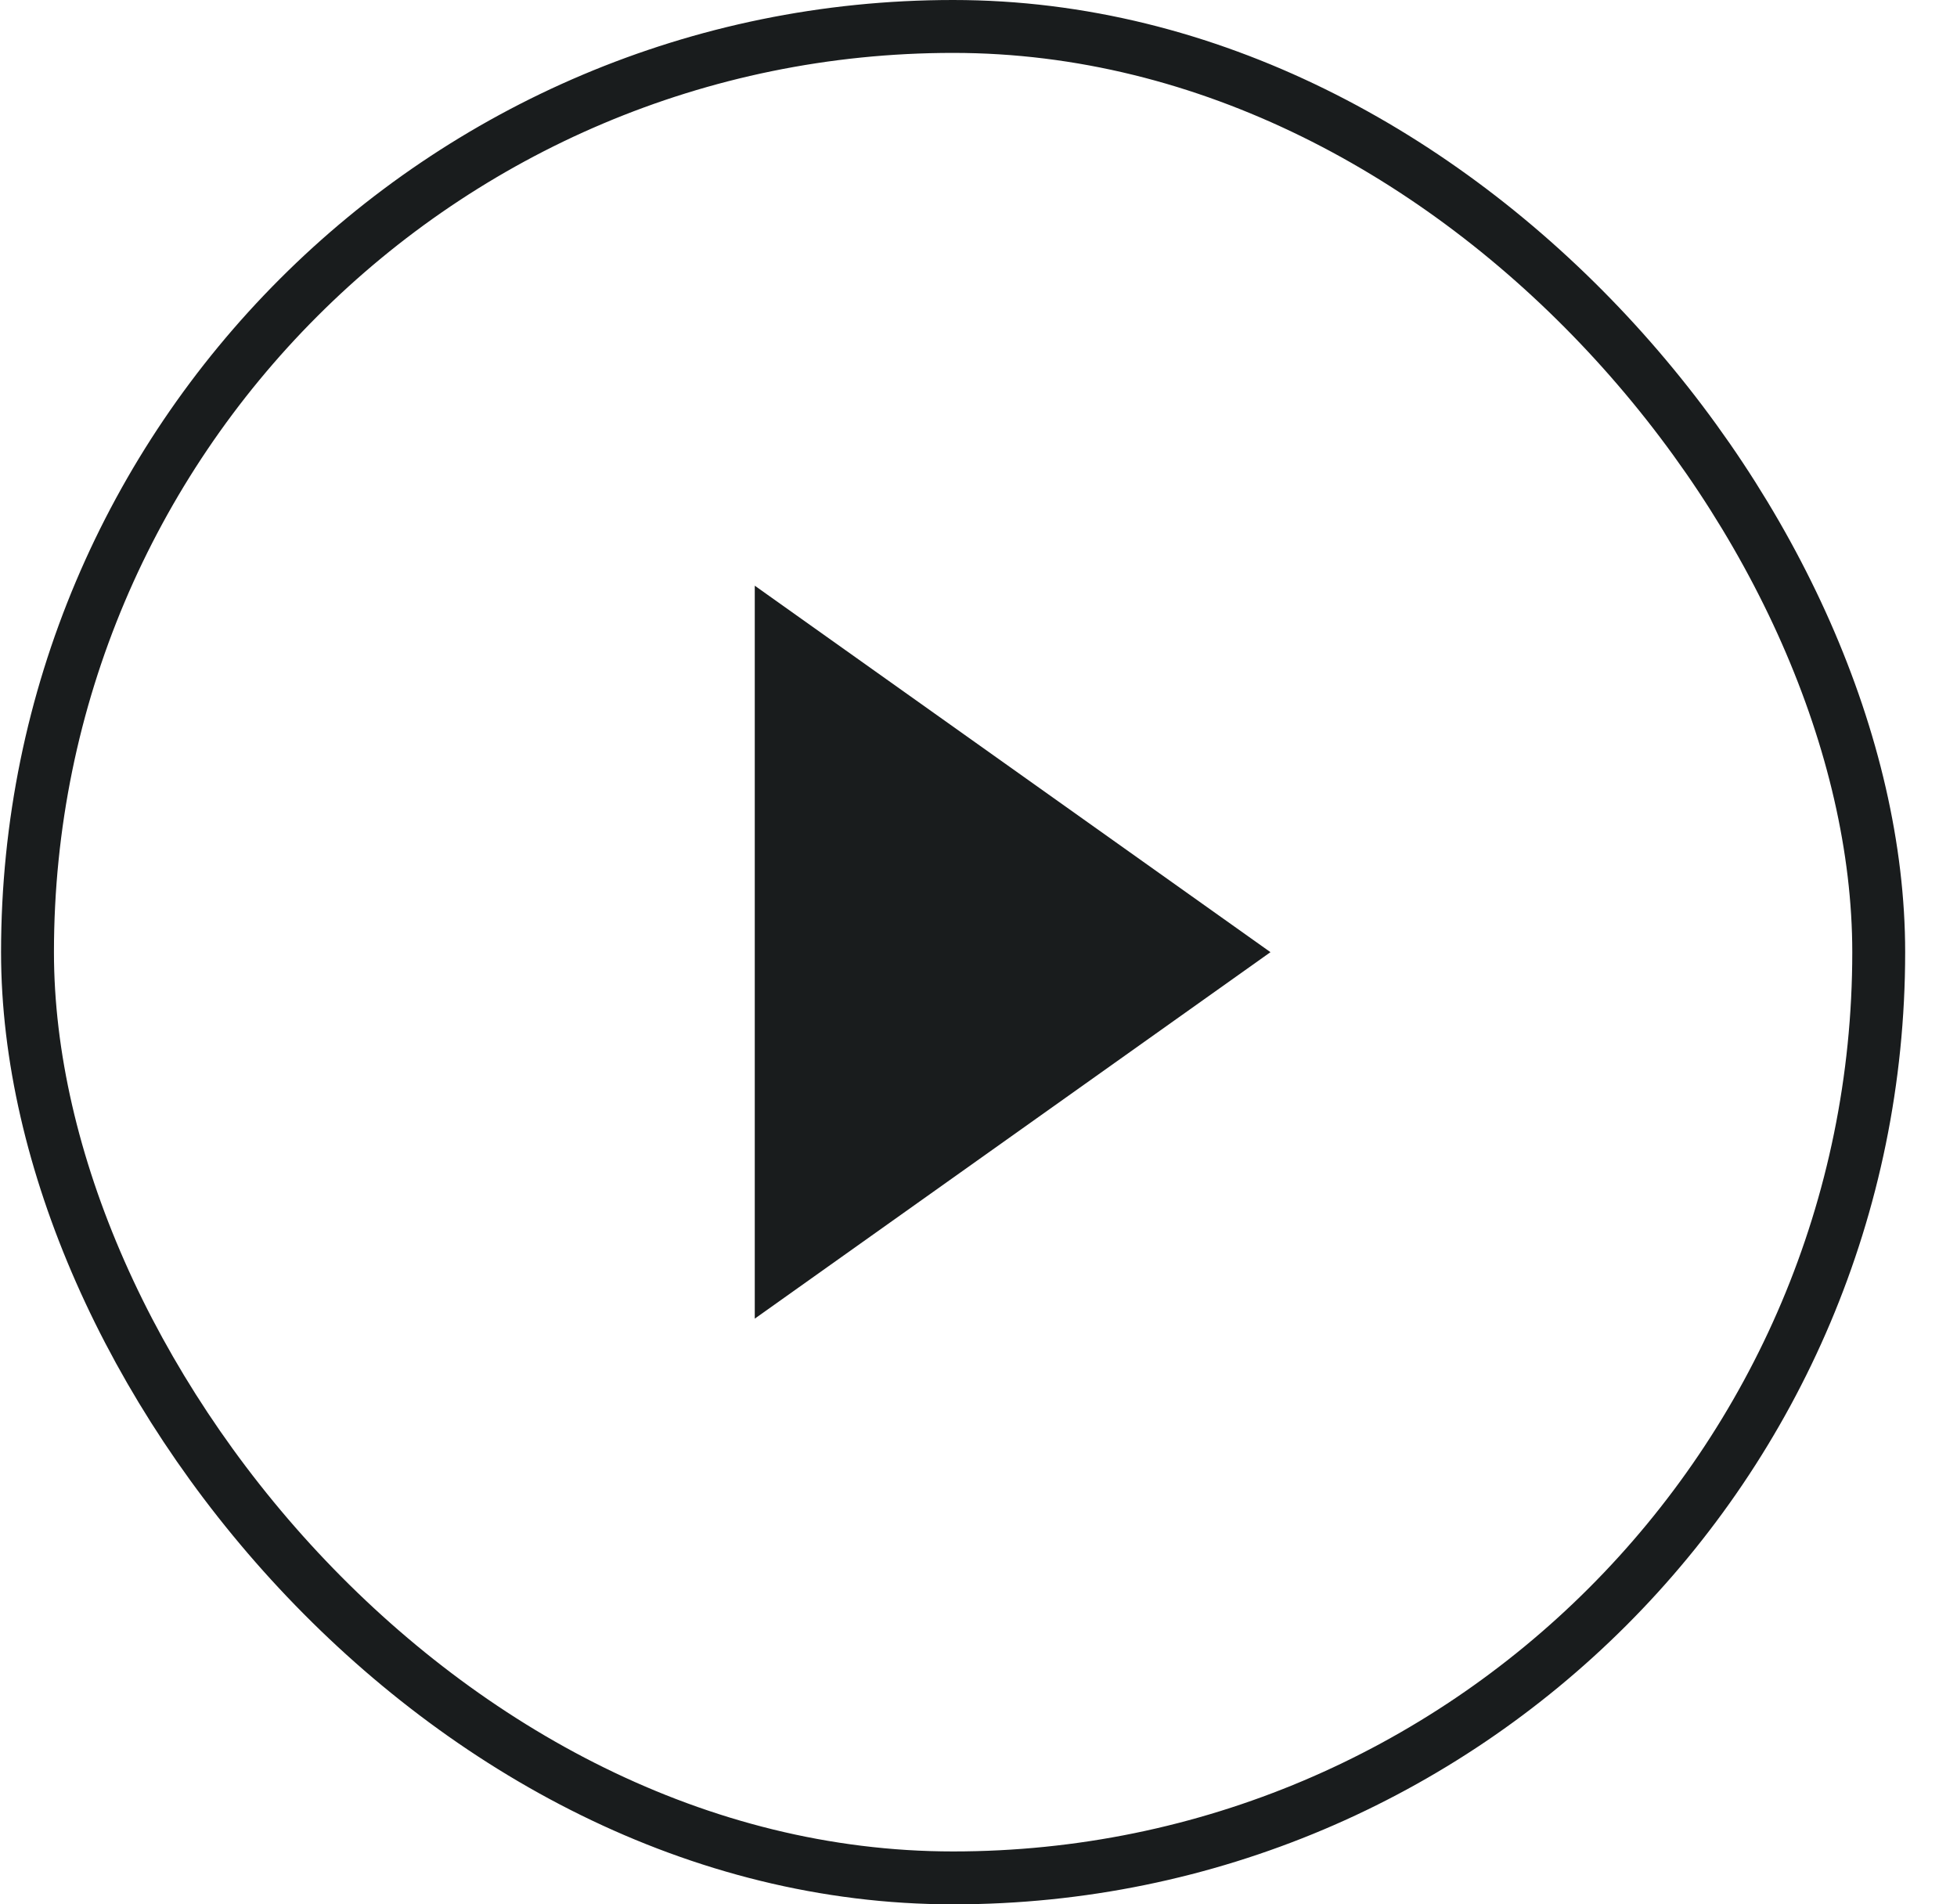
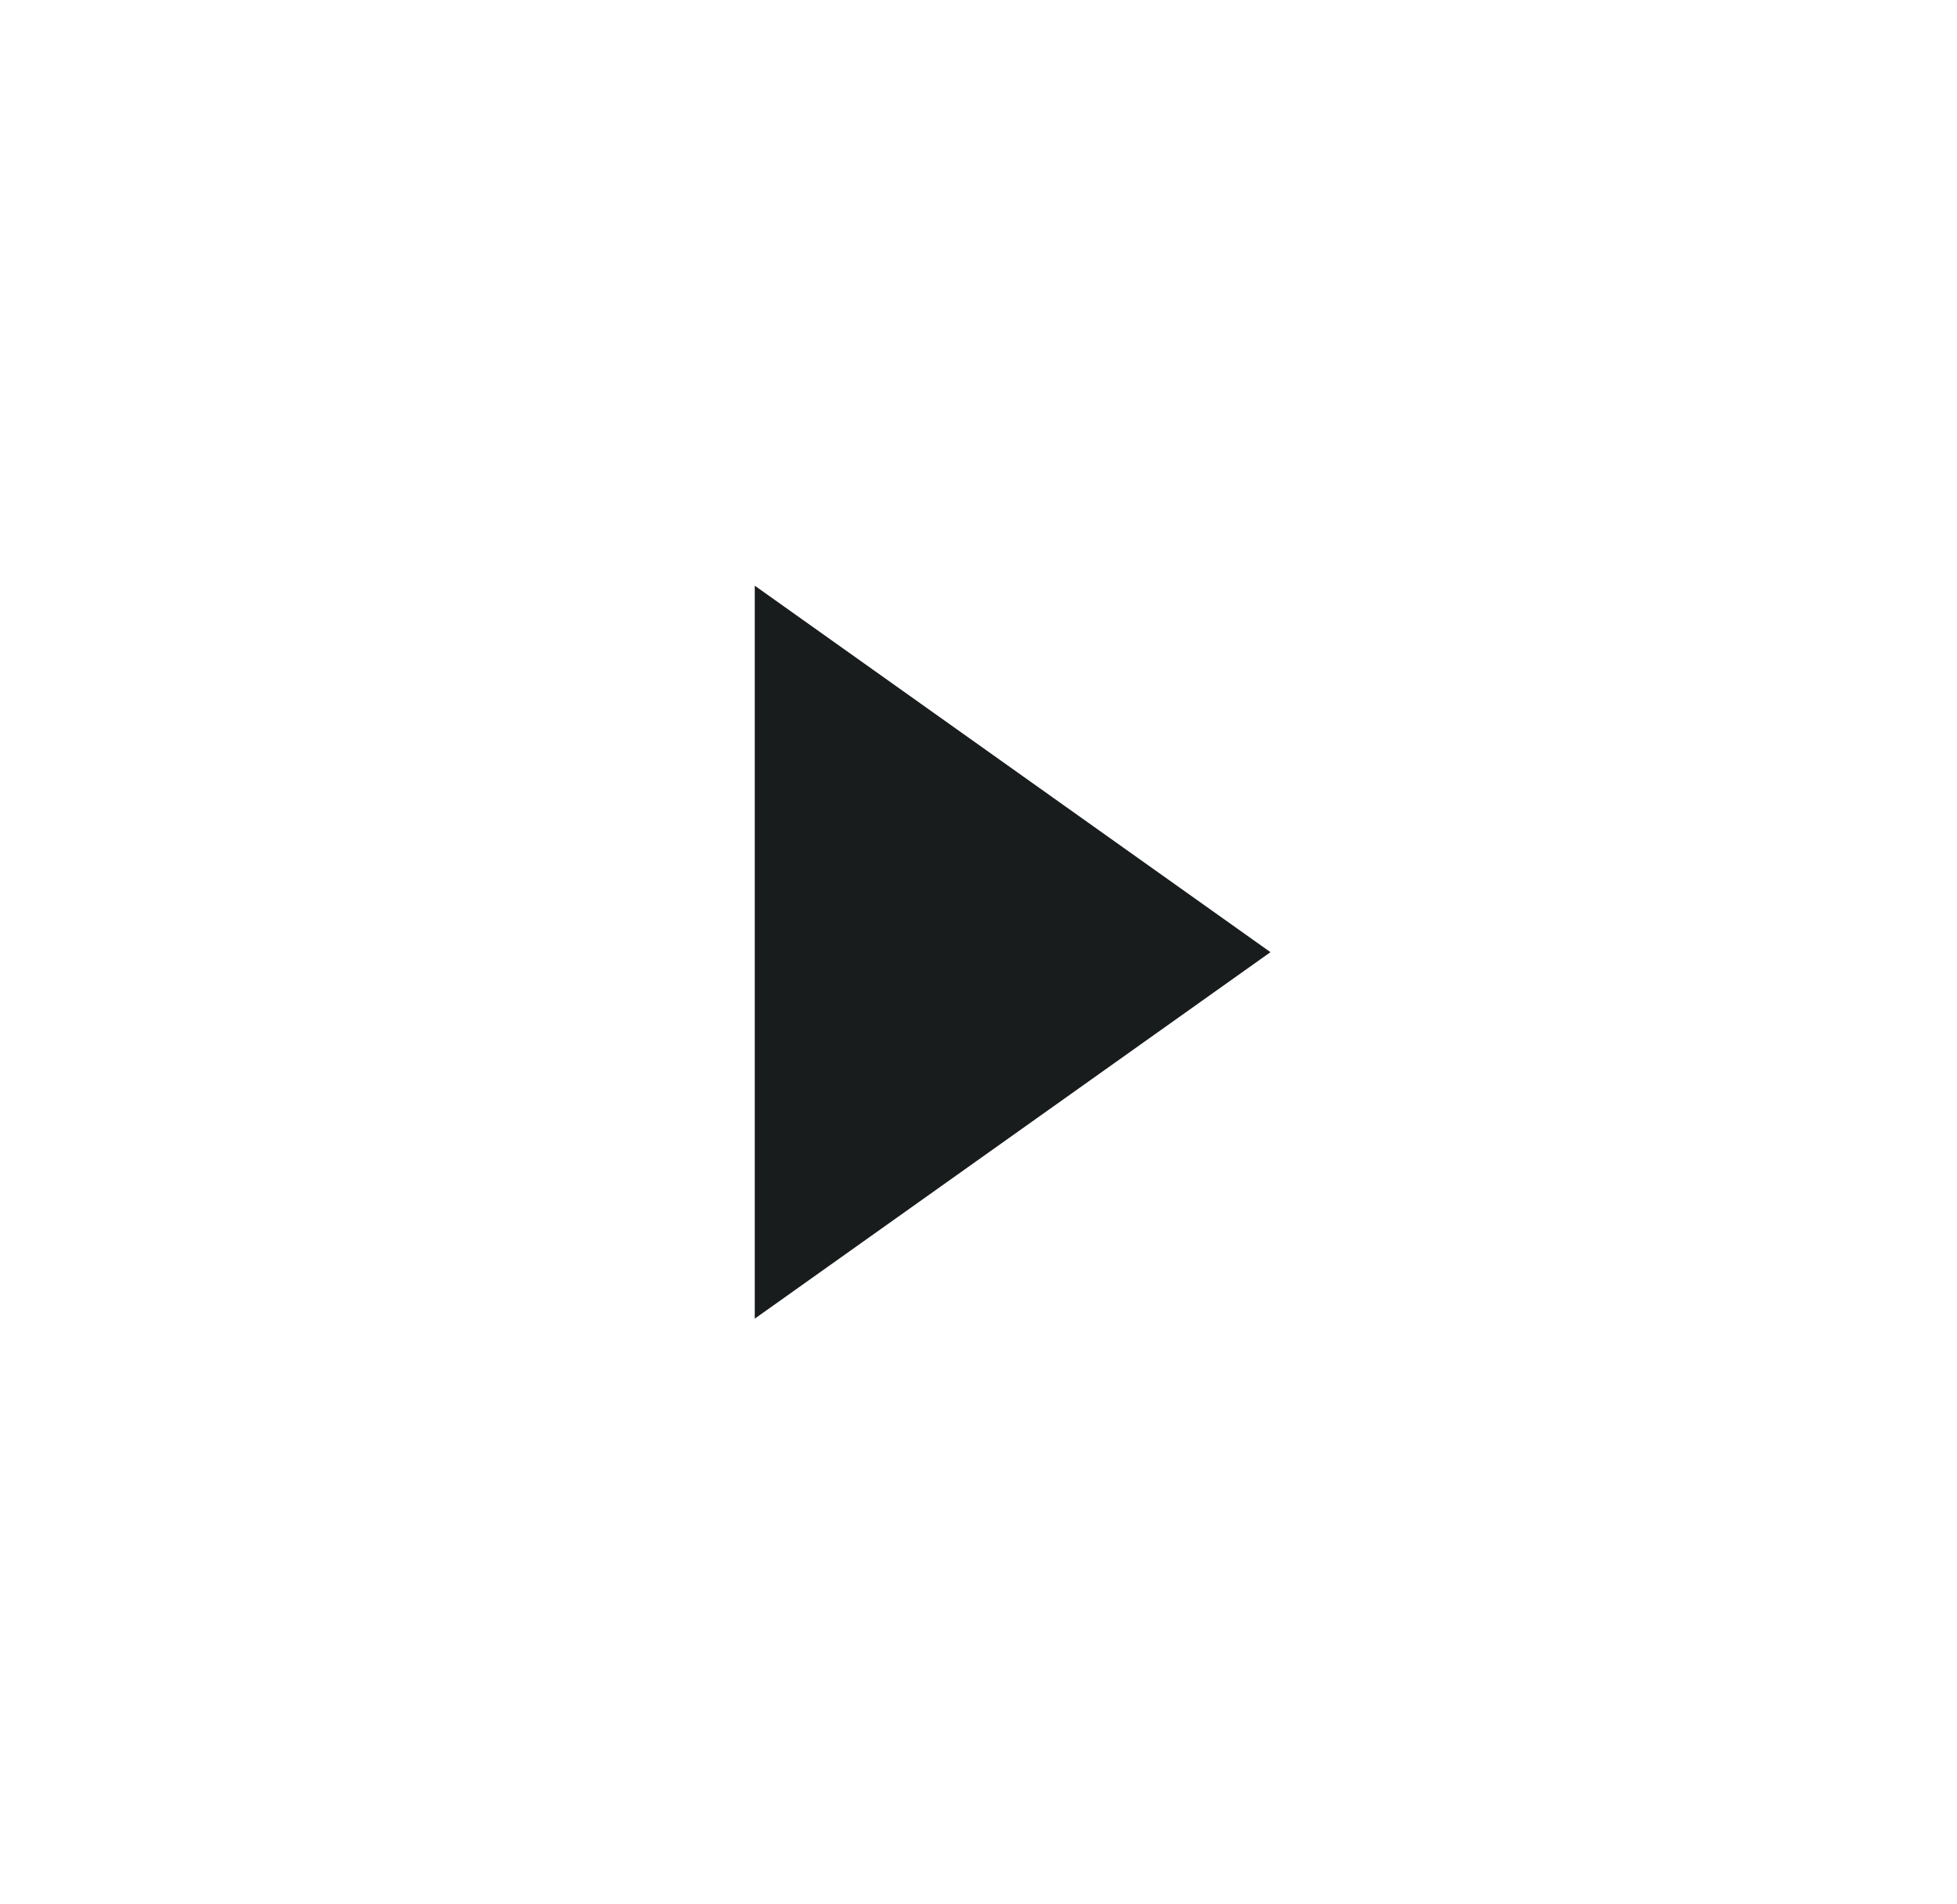
<svg xmlns="http://www.w3.org/2000/svg" width="37" height="36" viewBox="0 0 37 36" fill="none">
-   <rect x="0.52" y="0.5" width="35" height="35" rx="17.5" stroke="#191C1D" />
-   <path d="M24.02 18L14.27 24.928L14.27 11.072L24.02 18Z" fill="#191C1D" />
+   <path d="M24.02 18L14.27 24.928L14.27 11.072L24.02 18" fill="#191C1D" />
</svg>